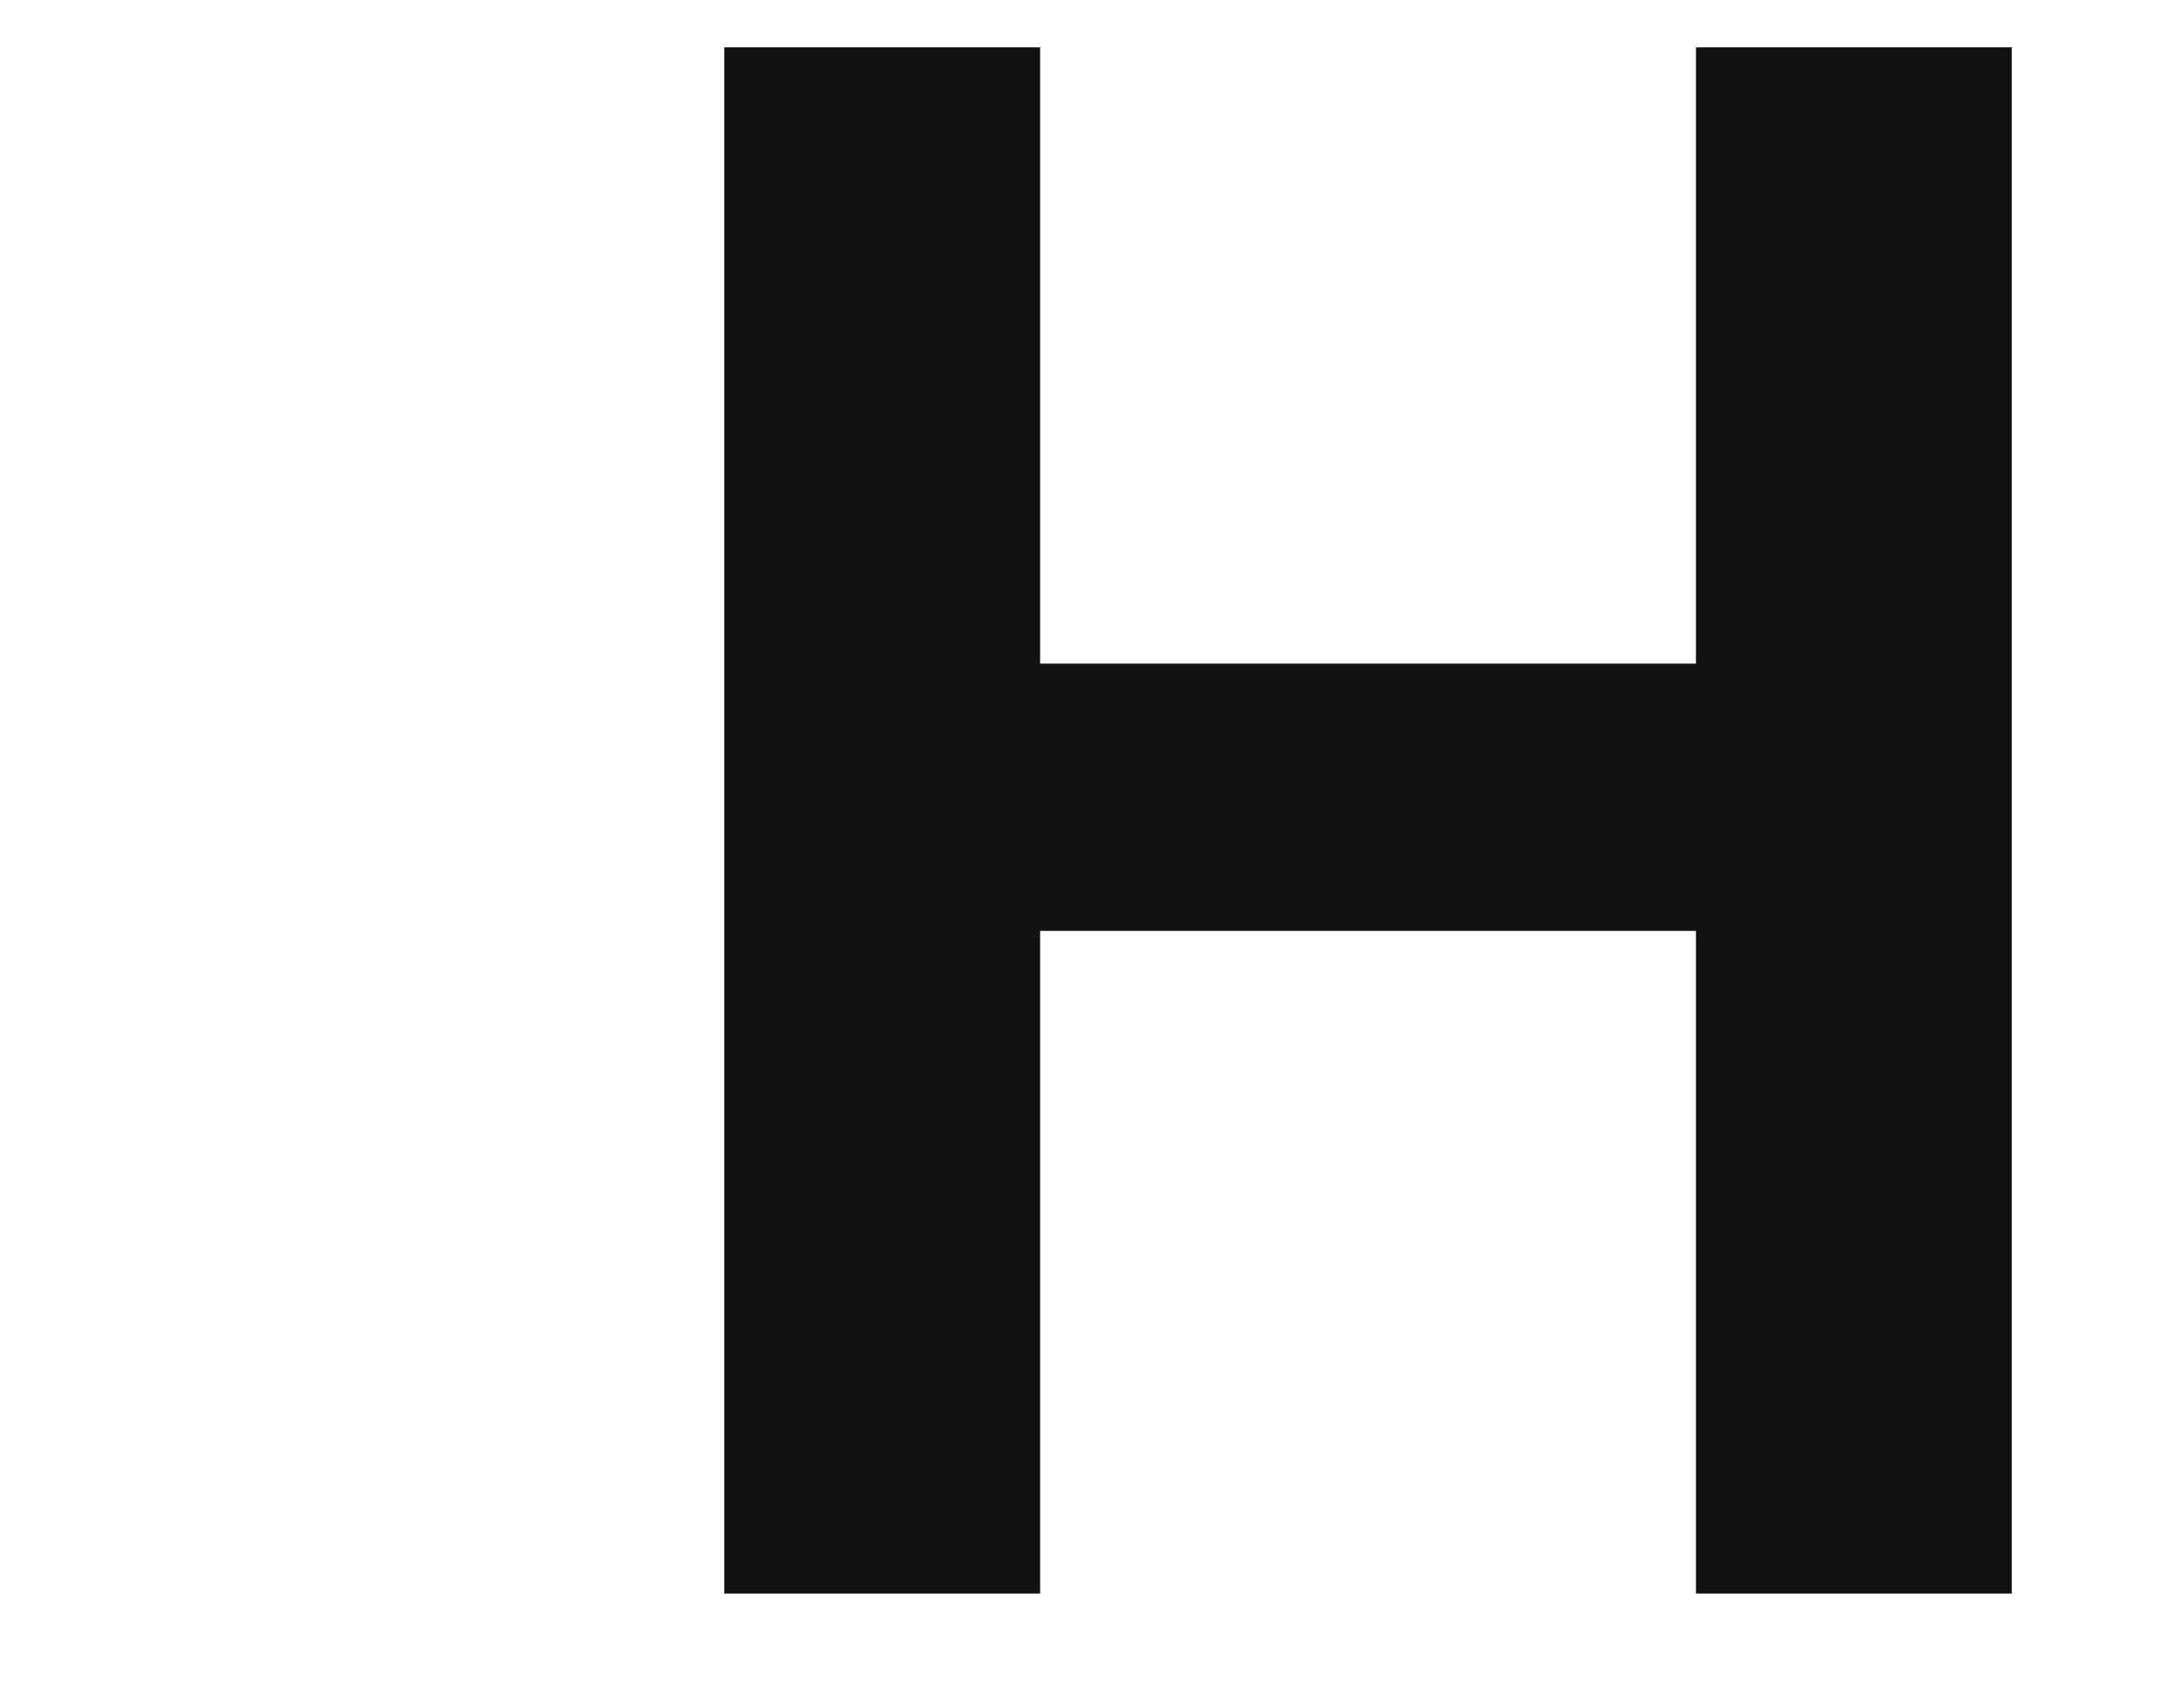
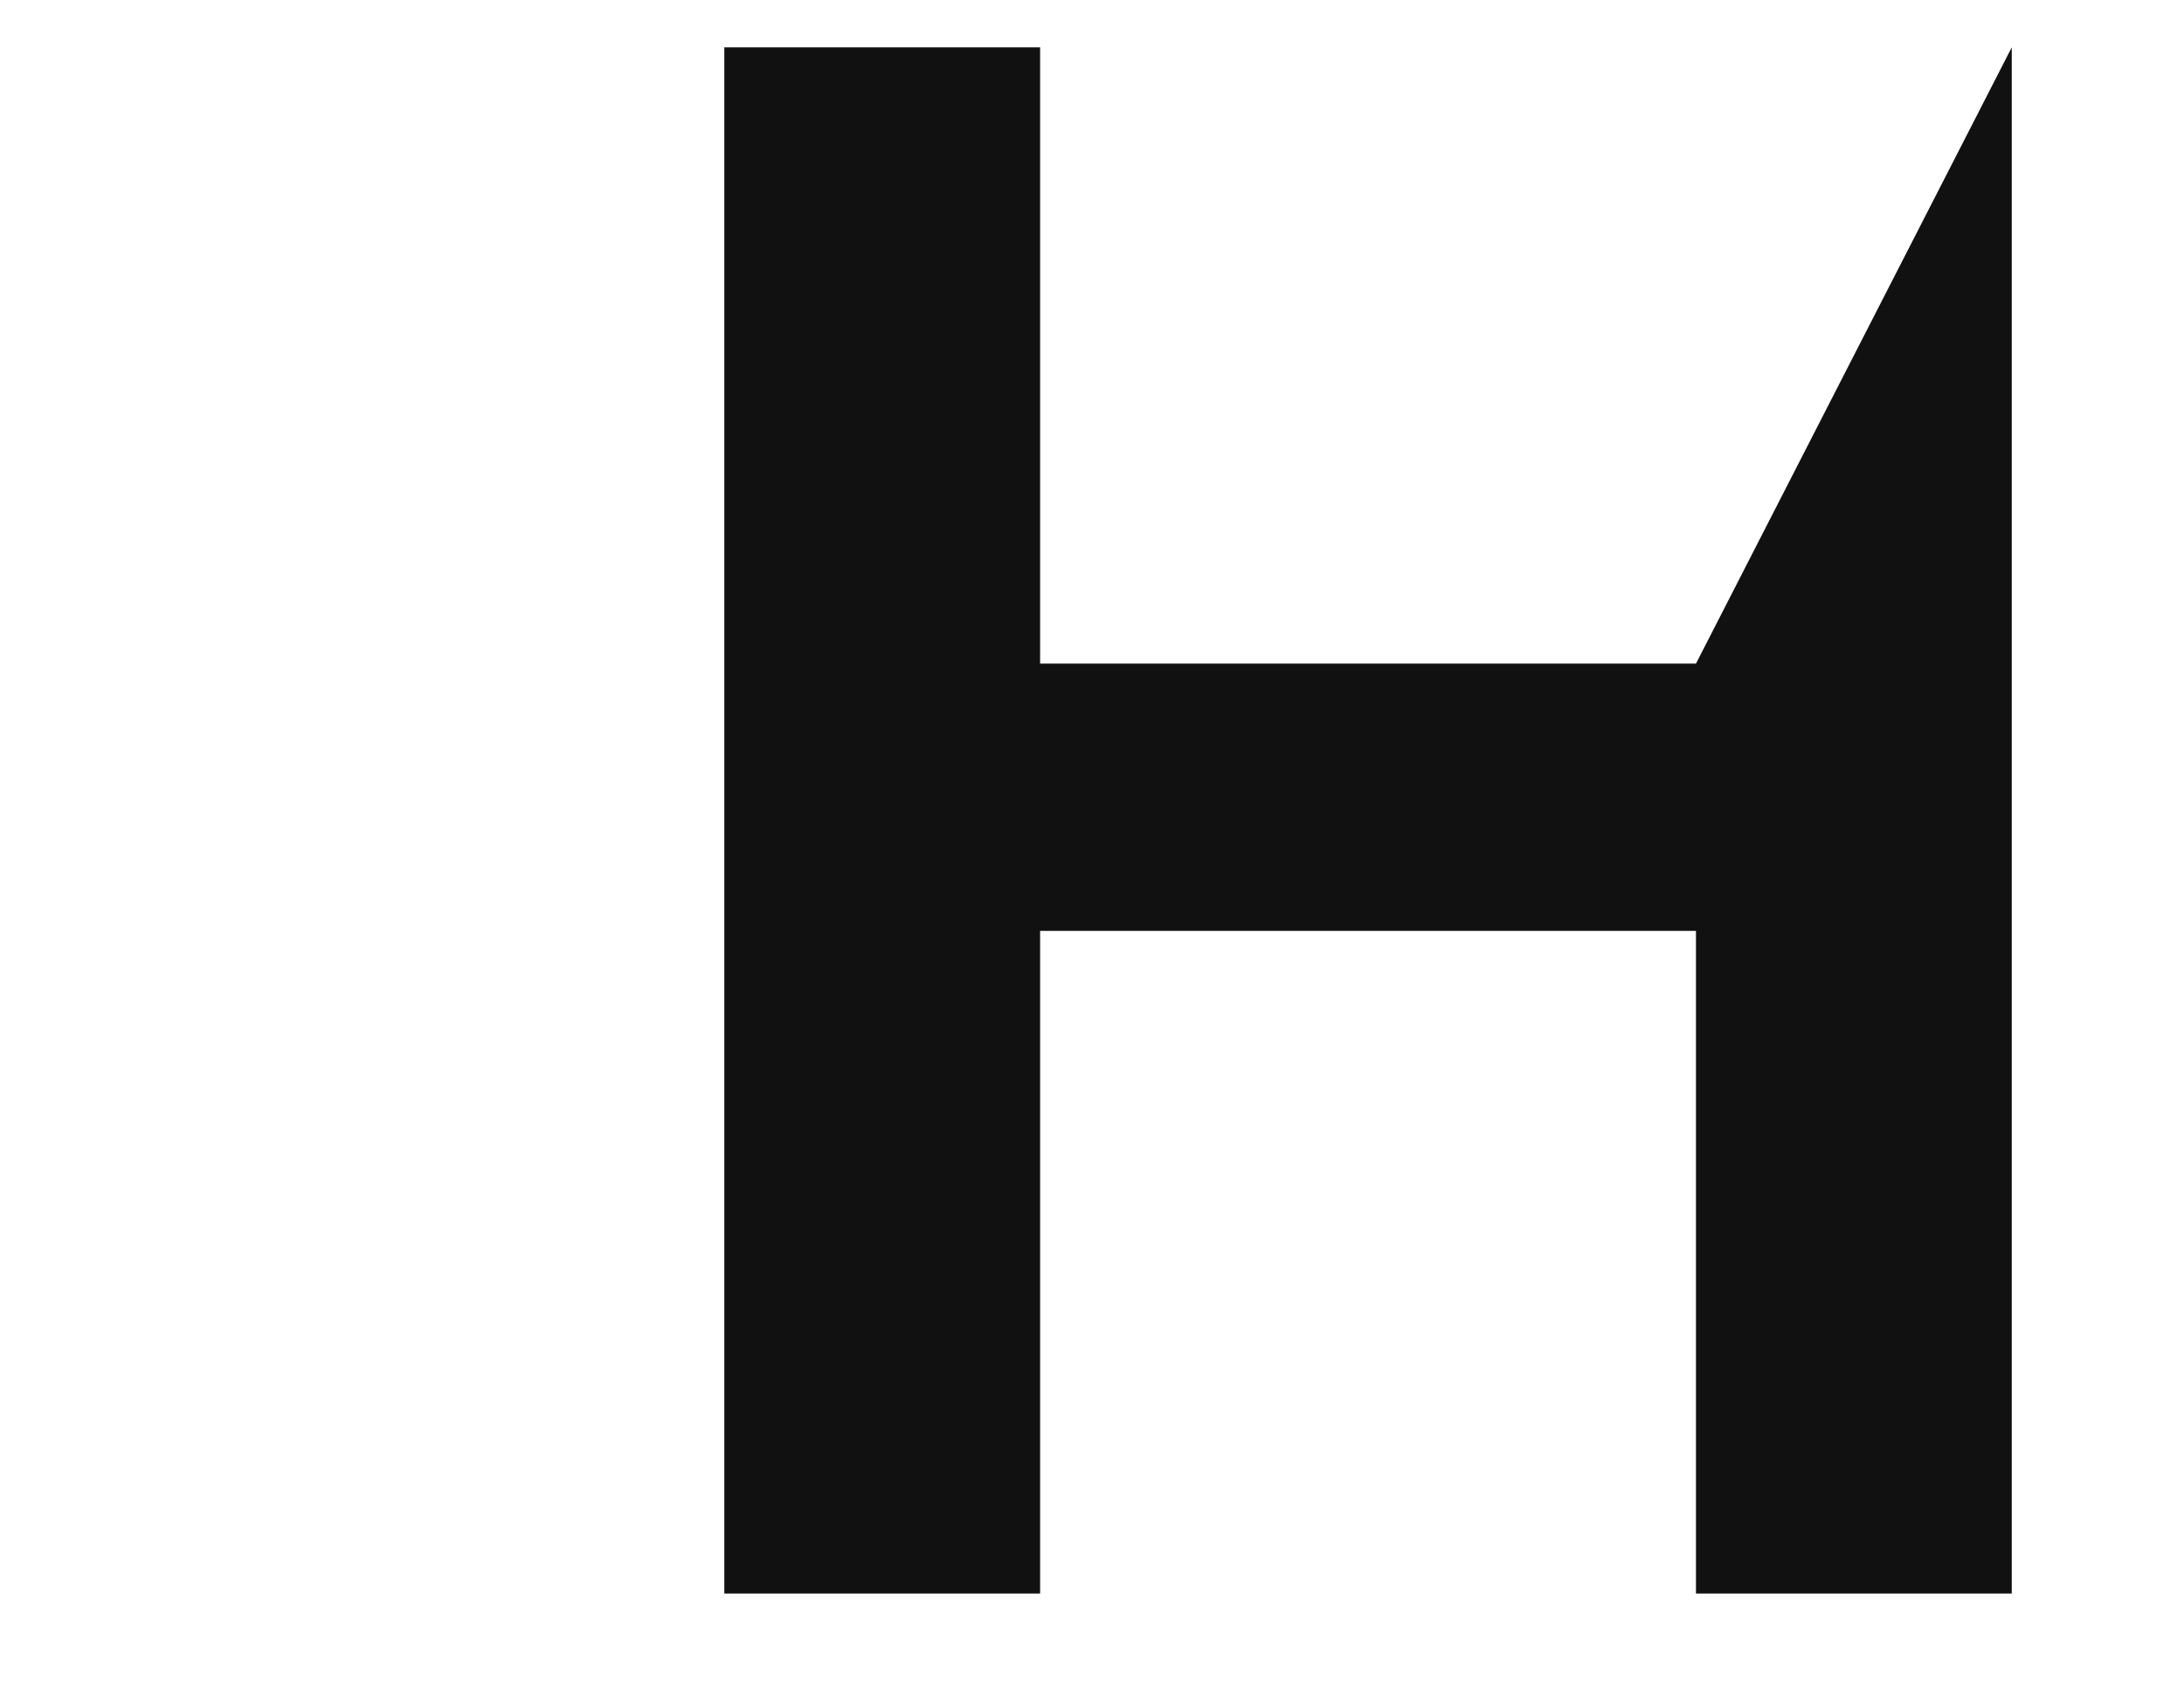
<svg xmlns="http://www.w3.org/2000/svg" width="69.23" height="54">
-   <path fill="#111111" d="M63.77 50.50L63.77 1.50L53.76 1.50L53.76 21.03L32.97 21.03L32.97 1.50L22.96 1.50L22.96 50.50L32.97 50.50L32.97 29.50L53.76 29.50L53.76 50.50Z" />
+   <path fill="#111111" d="M63.77 50.50L63.77 1.50L53.76 21.03L32.97 21.03L32.97 1.50L22.96 1.50L22.96 50.50L32.97 50.50L32.97 29.50L53.76 29.50L53.76 50.50Z" />
</svg>